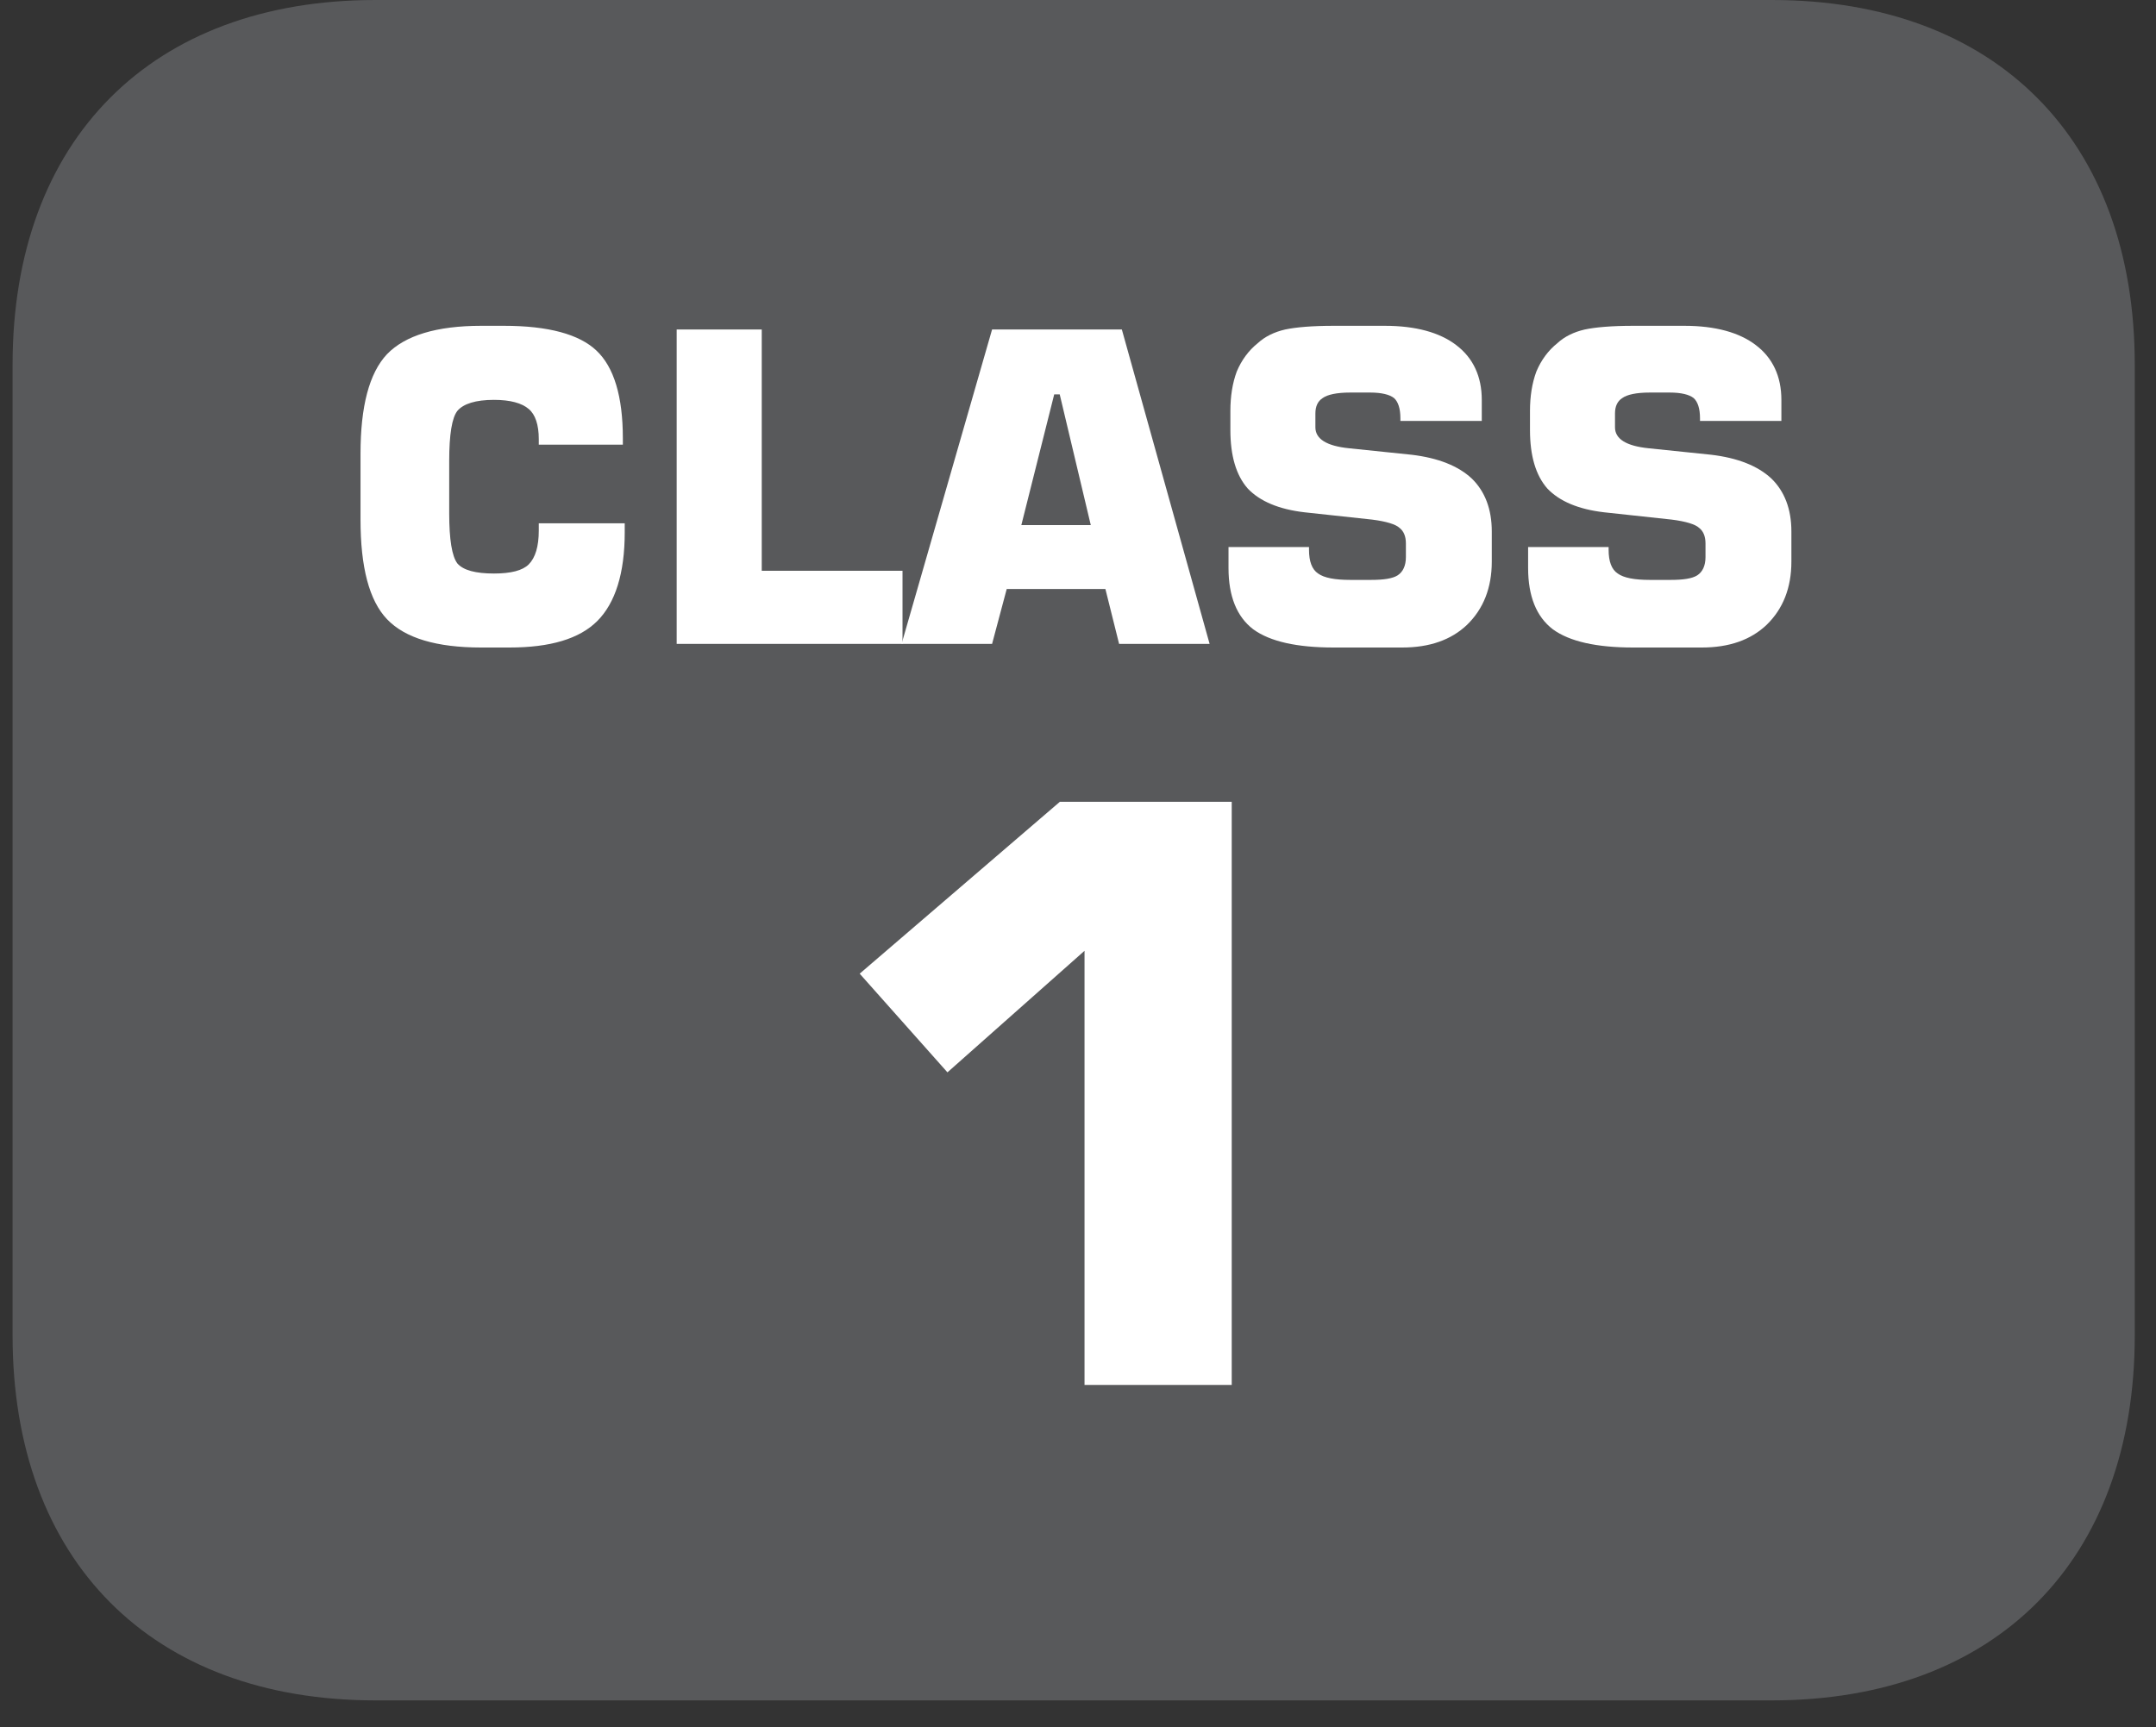
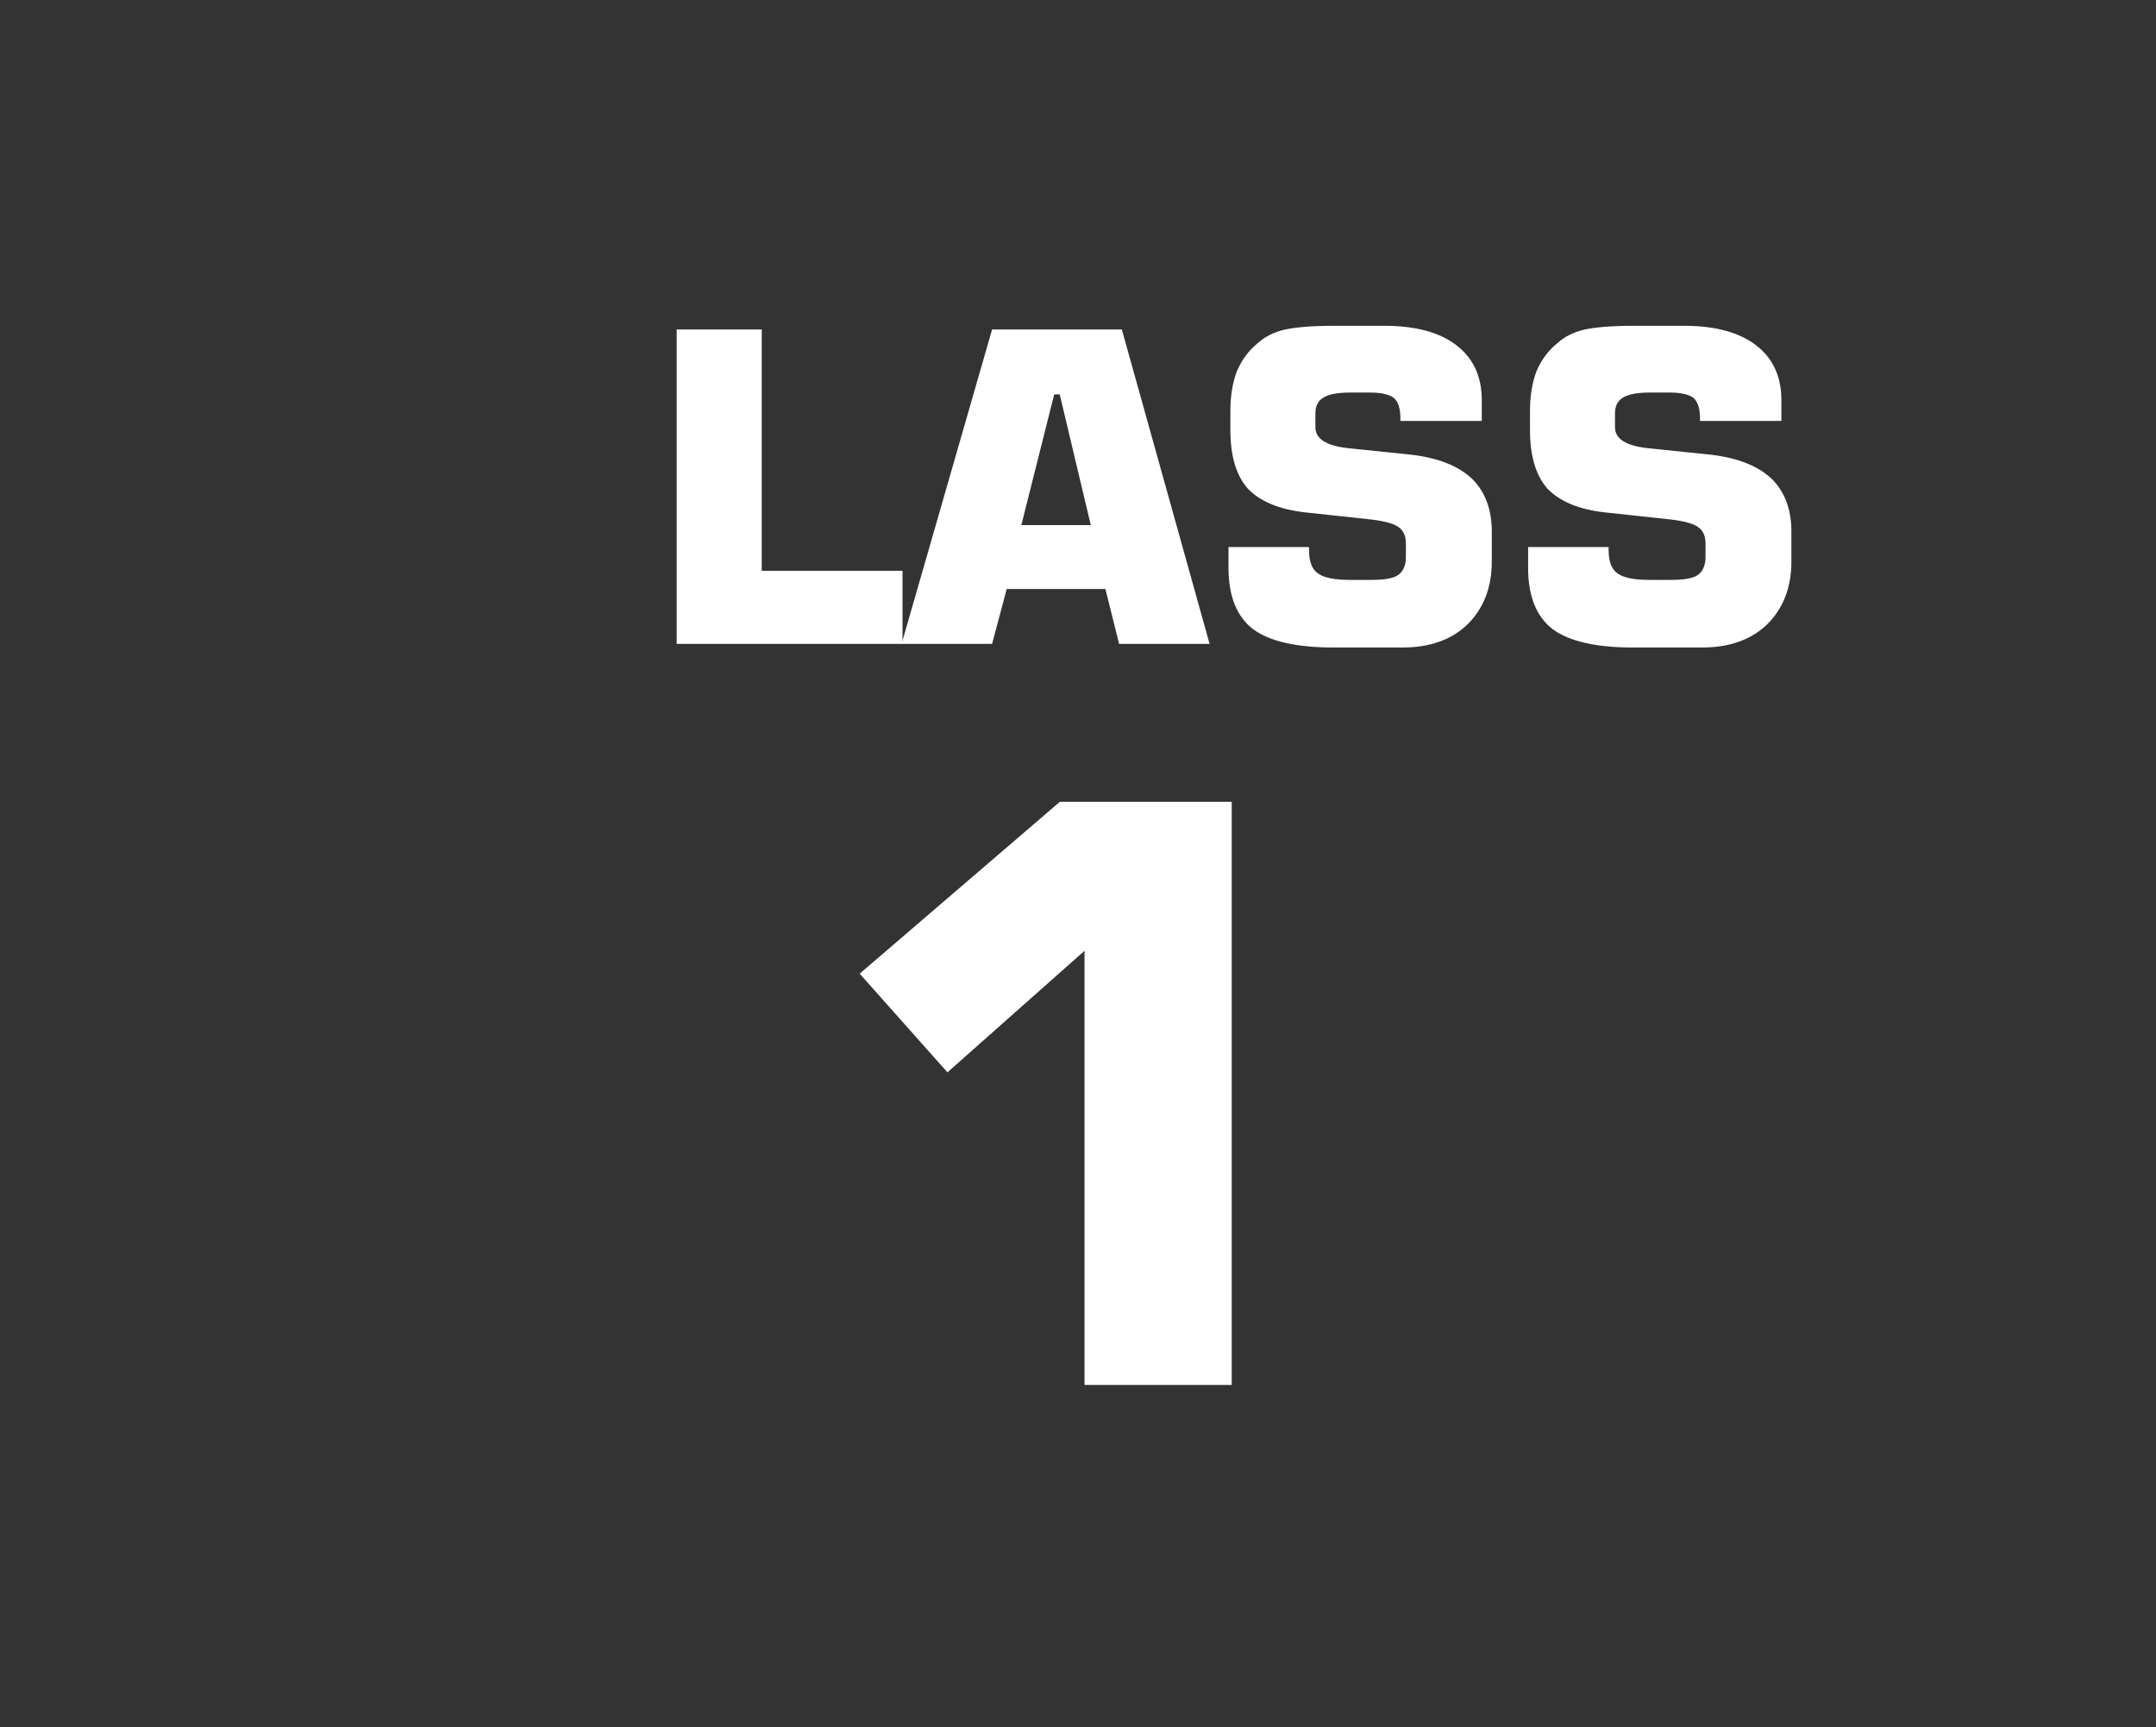
<svg xmlns="http://www.w3.org/2000/svg" xmlns:xlink="http://www.w3.org/1999/xlink" width="36.851pt" height="29.531pt" viewBox="0 0 36.851 29.531" version="1.2">
  <rect x="0" y="0" width="36.851" height="29.531" fill="#333333" stroke="none" />
  <defs>
    <g>
      <symbol overflow="visible" id="glyph0-0">
        <path style="stroke:none;" d="M 0.375 1.312 L 0.375 -5.219 L 4.062 -5.219 L 4.062 1.312 Z M 0.781 0.891 L 3.656 0.891 L 3.656 -4.797 L 0.781 -4.797 Z M 0.781 0.891 " />
      </symbol>
      <symbol overflow="visible" id="glyph0-1">
-         <path style="stroke:none;" d="M 4.891 -2.062 L 4.891 -1.906 C 4.891 -1.207 4.73 -0.699 4.422 -0.391 C 4.117 -0.086 3.617 0.062 2.922 0.062 L 2.438 0.062 C 1.676 0.062 1.137 -0.098 0.828 -0.422 C 0.523 -0.742 0.375 -1.312 0.375 -2.125 L 0.375 -3.25 C 0.375 -4.059 0.523 -4.629 0.828 -4.953 C 1.137 -5.273 1.676 -5.438 2.438 -5.438 L 2.828 -5.438 C 3.586 -5.438 4.113 -5.293 4.406 -5.016 C 4.707 -4.734 4.859 -4.23 4.859 -3.516 L 4.859 -3.406 L 3.422 -3.406 L 3.422 -3.5 C 3.422 -3.746 3.363 -3.922 3.25 -4.016 C 3.133 -4.117 2.934 -4.172 2.656 -4.172 C 2.344 -4.172 2.133 -4.105 2.031 -3.984 C 1.938 -3.867 1.891 -3.582 1.891 -3.125 L 1.891 -2.234 C 1.891 -1.785 1.938 -1.496 2.031 -1.375 C 2.133 -1.258 2.344 -1.203 2.656 -1.203 C 2.945 -1.203 3.145 -1.254 3.25 -1.359 C 3.363 -1.473 3.422 -1.664 3.422 -1.938 L 3.422 -2.062 Z M 4.891 -2.062 " />
-       </symbol>
+         </symbol>
      <symbol overflow="visible" id="glyph0-2">
        <path style="stroke:none;" d="M 0.562 0 L 0.562 -5.375 L 2.016 -5.375 L 2.016 -1.25 L 4.422 -1.25 L 4.422 0 Z M 0.562 0 " />
      </symbol>
      <symbol overflow="visible" id="glyph0-3">
        <path style="stroke:none;" d="M 2.188 -2.031 L 3.375 -2.031 L 2.844 -4.266 L 2.75 -4.266 Z M 0.141 0 L 1.688 -5.375 L 3.906 -5.375 L 5.406 0 L 3.859 0 L 3.625 -0.938 L 1.938 -0.938 L 1.688 0 Z M 0.141 0 " />
      </symbol>
      <symbol overflow="visible" id="glyph0-4">
        <path style="stroke:none;" d="M 0.312 -1.656 L 1.688 -1.656 L 1.688 -1.609 C 1.688 -1.41 1.738 -1.273 1.844 -1.203 C 1.945 -1.129 2.129 -1.094 2.391 -1.094 L 2.75 -1.094 C 2.965 -1.094 3.117 -1.117 3.203 -1.172 C 3.293 -1.23 3.344 -1.336 3.344 -1.484 L 3.344 -1.719 C 3.344 -1.84 3.305 -1.93 3.234 -1.984 C 3.172 -2.043 3.012 -2.094 2.766 -2.125 L 1.609 -2.25 C 1.172 -2.301 0.848 -2.438 0.641 -2.656 C 0.441 -2.883 0.344 -3.219 0.344 -3.656 L 0.344 -3.984 C 0.344 -4.23 0.379 -4.457 0.453 -4.656 C 0.535 -4.852 0.656 -5.016 0.812 -5.141 C 0.934 -5.254 1.094 -5.332 1.281 -5.375 C 1.465 -5.414 1.742 -5.438 2.109 -5.438 L 2.984 -5.438 C 3.512 -5.438 3.922 -5.324 4.203 -5.109 C 4.492 -4.891 4.641 -4.574 4.641 -4.172 L 4.641 -3.812 L 3.25 -3.812 L 3.25 -3.859 C 3.25 -4.023 3.211 -4.141 3.141 -4.203 C 3.066 -4.262 2.93 -4.297 2.734 -4.297 L 2.391 -4.297 C 2.16 -4.297 2.004 -4.262 1.922 -4.203 C 1.836 -4.148 1.797 -4.059 1.797 -3.938 L 1.797 -3.703 C 1.797 -3.504 1.988 -3.383 2.375 -3.344 L 3.438 -3.234 C 3.895 -3.18 4.238 -3.043 4.469 -2.828 C 4.695 -2.609 4.812 -2.305 4.812 -1.922 L 4.812 -1.406 C 4.812 -0.957 4.668 -0.598 4.391 -0.328 C 4.117 -0.066 3.746 0.062 3.281 0.062 L 2.109 0.062 C 1.484 0.062 1.023 -0.039 0.734 -0.25 C 0.453 -0.465 0.312 -0.816 0.312 -1.297 Z M 0.312 -1.656 " />
      </symbol>
      <symbol overflow="visible" id="glyph1-0">
-         <path style="stroke:none;" d="M 0.688 2.422 L 0.688 -9.672 L 7.547 -9.672 L 7.547 2.422 Z M 1.453 1.656 L 6.781 1.656 L 6.781 -8.906 L 1.453 -8.906 Z M 1.453 1.656 " />
-       </symbol>
+         </symbol>
      <symbol overflow="visible" id="glyph1-1">
        <path style="stroke:none;" d="M 1.141 -7.031 L 4.562 -9.969 L 7.5 -9.969 L 7.5 0 L 4.984 0 L 4.984 -7.422 L 2.641 -5.344 Z M 1.141 -7.031 " />
      </symbol>
    </g>
    <clipPath id="clip1">
      <path d="M 0.215 0 L 36.488 0 L 36.488 29.07 L 0.215 29.07 Z M 0.215 0 " />
    </clipPath>
  </defs>
  <g id="surface1">
    <g clip-path="url(#clip1)" clip-rule="nonzero">
-       <path style=" stroke:none;fill-rule:nonzero;fill:rgb(34.509%,34.901%,35.686%);fill-opacity:1;" d="M 36.488 22.832 L 36.488 6.234 C 36.488 2.387 34.113 0 30.285 0 L 6.418 0 C 2.59 0 0.215 2.387 0.215 6.234 L 0.215 22.832 C 0.215 26.68 2.59 29.07 6.418 29.07 L 30.285 29.07 C 34.113 29.07 36.488 26.68 36.488 22.832 " />
-     </g>
+       </g>
    <g style="fill:rgb(100%,100%,100%);fill-opacity:1;">
      <use xlink:href="#glyph0-1" x="5.787" y="11.008" />
    </g>
    <g style="fill:rgb(100%,100%,100%);fill-opacity:1;">
      <use xlink:href="#glyph0-2" x="11.004" y="11.008" />
    </g>
    <g style="fill:rgb(100%,100%,100%);fill-opacity:1;">
      <use xlink:href="#glyph0-3" x="15.269" y="11.008" />
    </g>
    <g style="fill:rgb(100%,100%,100%);fill-opacity:1;">
      <use xlink:href="#glyph0-4" x="20.686" y="11.008" />
      <use xlink:href="#glyph0-4" x="25.807" y="11.008" />
    </g>
    <g style="fill:rgb(100%,100%,100%);fill-opacity:1;">
      <use xlink:href="#glyph1-1" x="13.553" y="23.677" />
    </g>
  </g>
</svg>